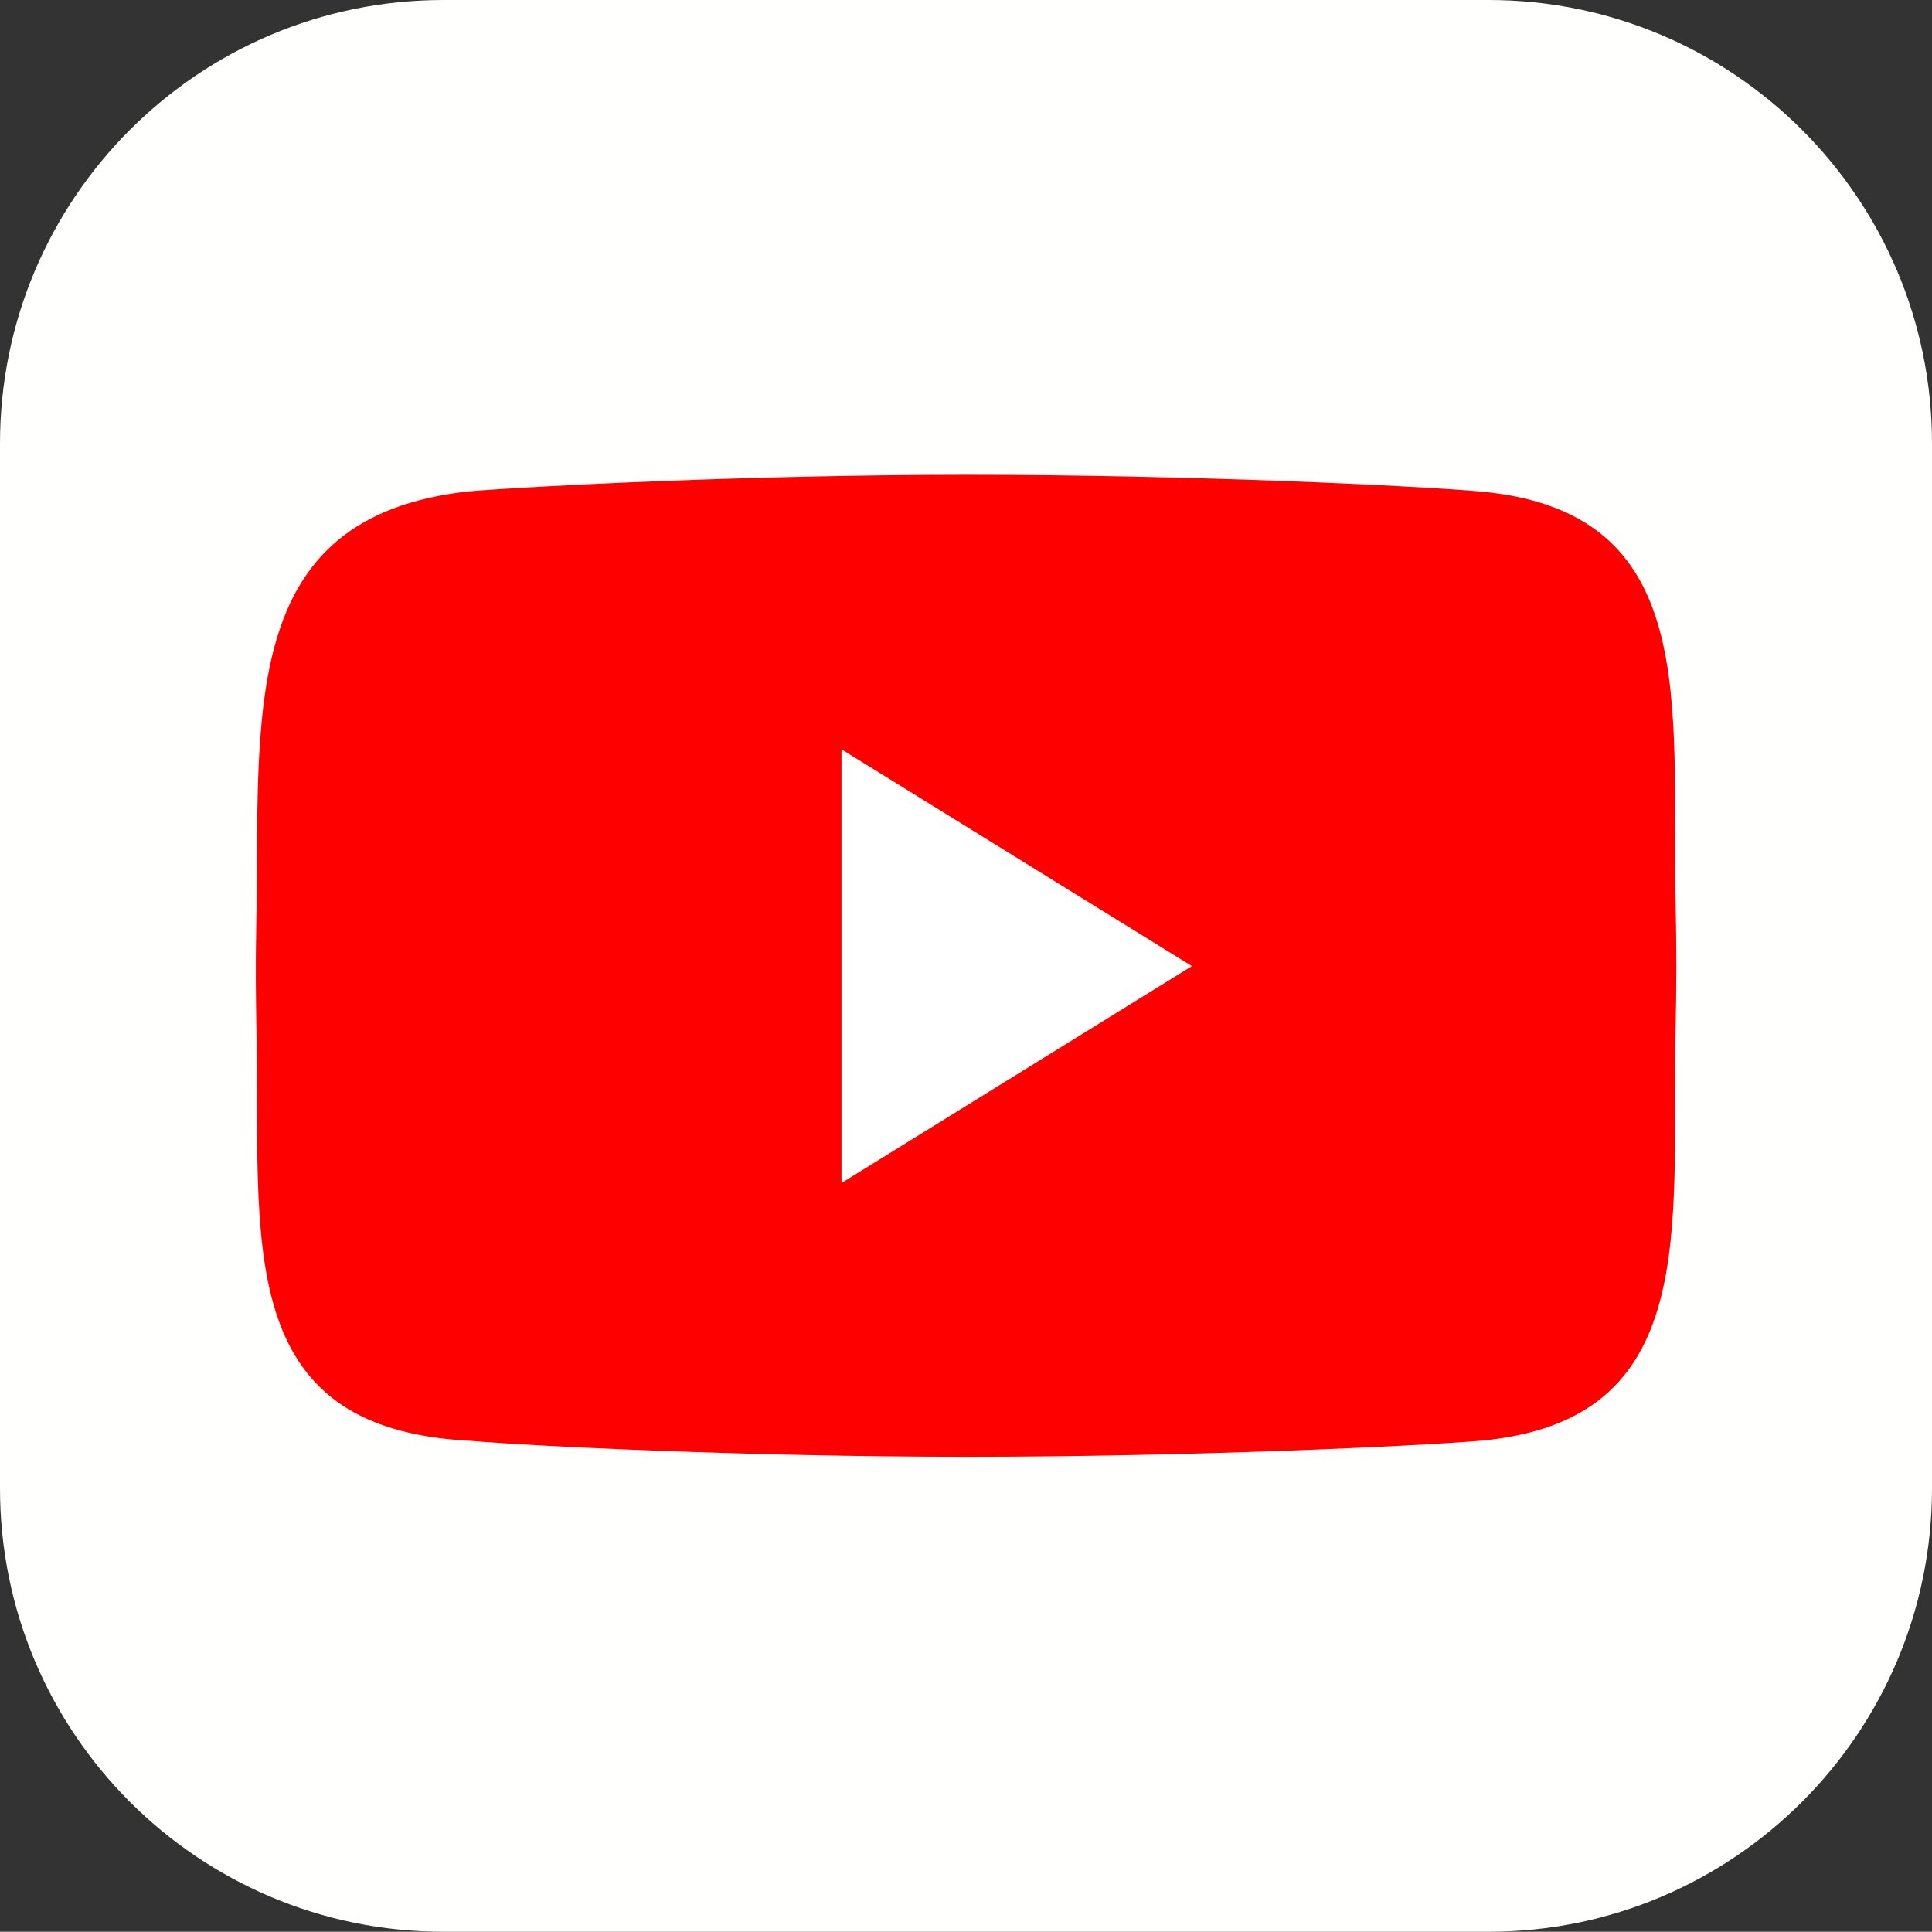
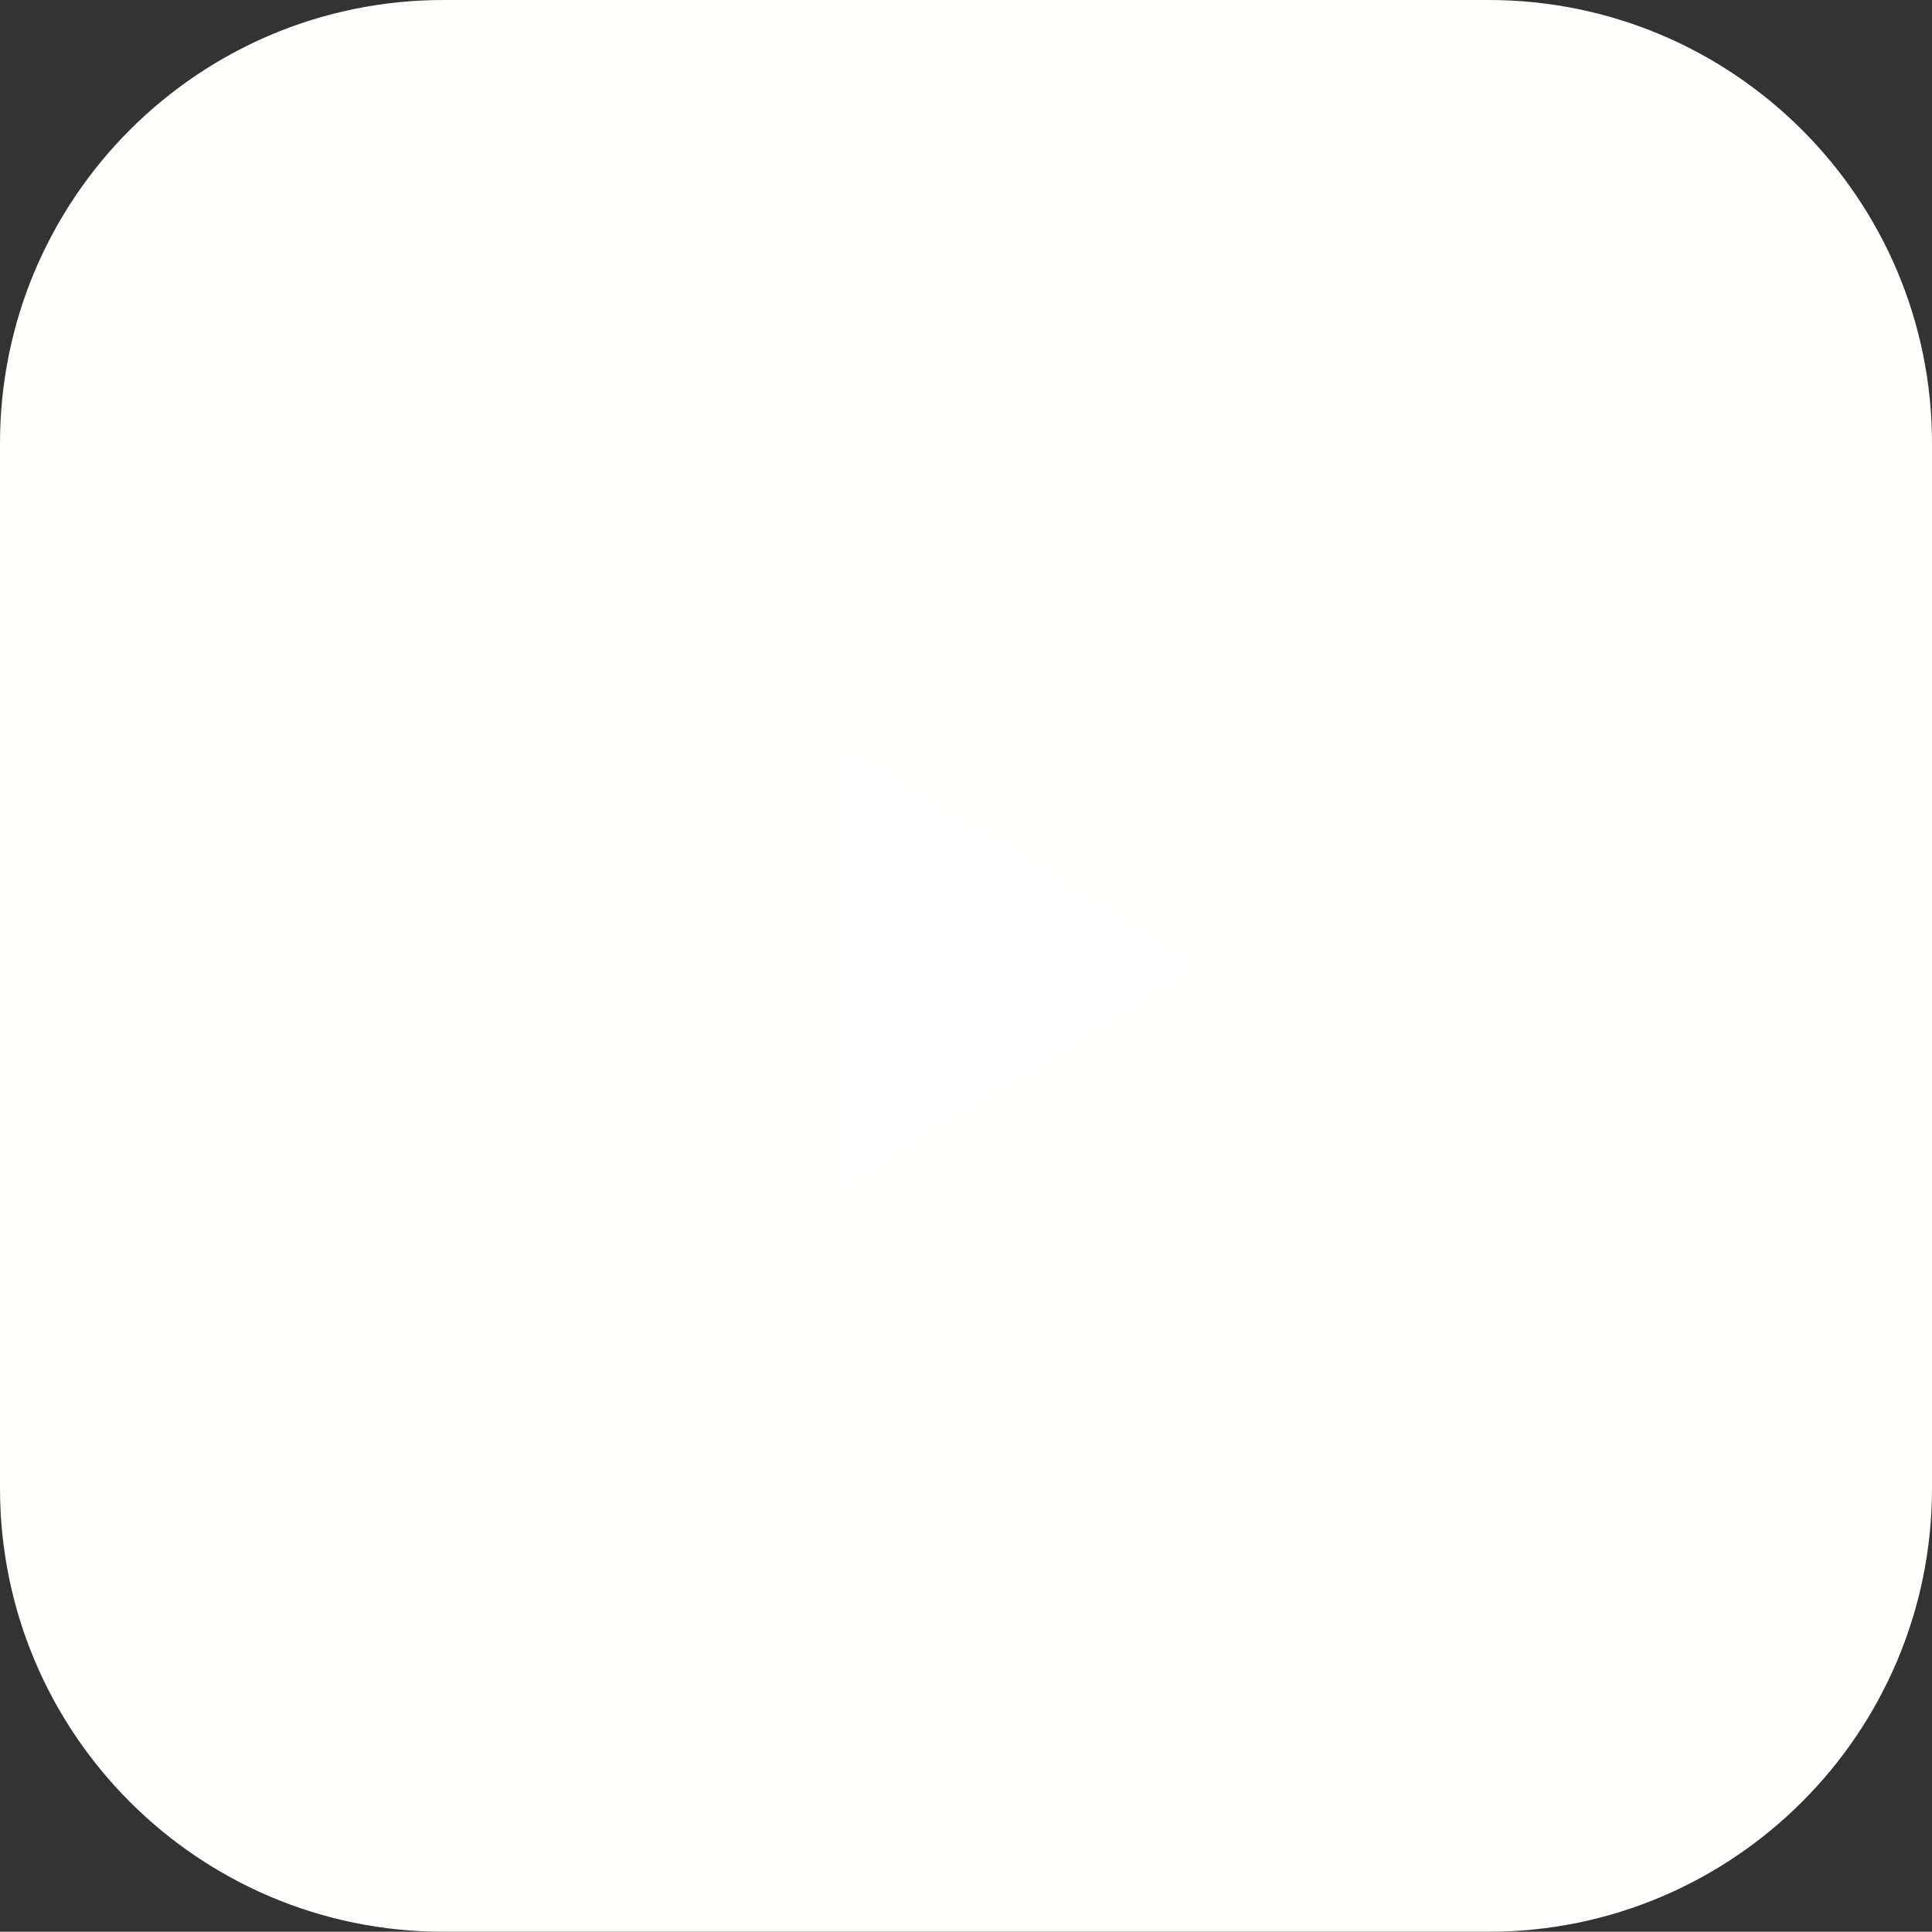
<svg xmlns="http://www.w3.org/2000/svg" id="Camada_2" data-name="Camada 2" viewBox="0 0 236.41 236.38">
  <rect x="0" y="0" width="236.41" height="236.38" fill="#333333" stroke="none" />
  <defs>
    <style>      .cls-1 {        fill: #fff;        fill-rule: evenodd;      }      .cls-2 {        fill: red;      }      .cls-3 {        fill: #fffffd;      }    </style>
  </defs>
  <g id="Camada_1-2" data-name="Camada 1">
    <g>
      <path class="cls-3" d="M236.41,54.27v127.84c0,29.98-24.32,54.27-54.27,54.27H54.27c-29.98,0-54.27-24.29-54.27-54.27V54.27C0,24.29,24.29,0,54.27,0h127.87c29.95,0,54.27,24.29,54.27,54.27Z" />
      <g>
-         <path class="cls-2" d="M181.03,176.31c-7.67.64-35.37,1.96-62.82,1.95-26.77,0-53.3-1.31-60.77-1.96-29.26-1.49-25.54-24.76-26.06-50.28-.08-4.1-.11-8.2-.03-12.3.53-25.98-2.66-50.52,26.09-53.6,7.48-.62,34.01-2.01,60.77-2.02,27.45-.01,55.16,1.36,62.82,2.03,27.3,2.42,23.49,25.96,24.01,50.47.11,5.06.11,10.12,0,15.19-.54,24.52,3.34,48.11-24.01,50.52Z" />
        <polygon class="cls-1" points="102.97 144.76 102.97 91.69 145.85 118.22 102.97 144.76" />
      </g>
    </g>
  </g>
</svg>